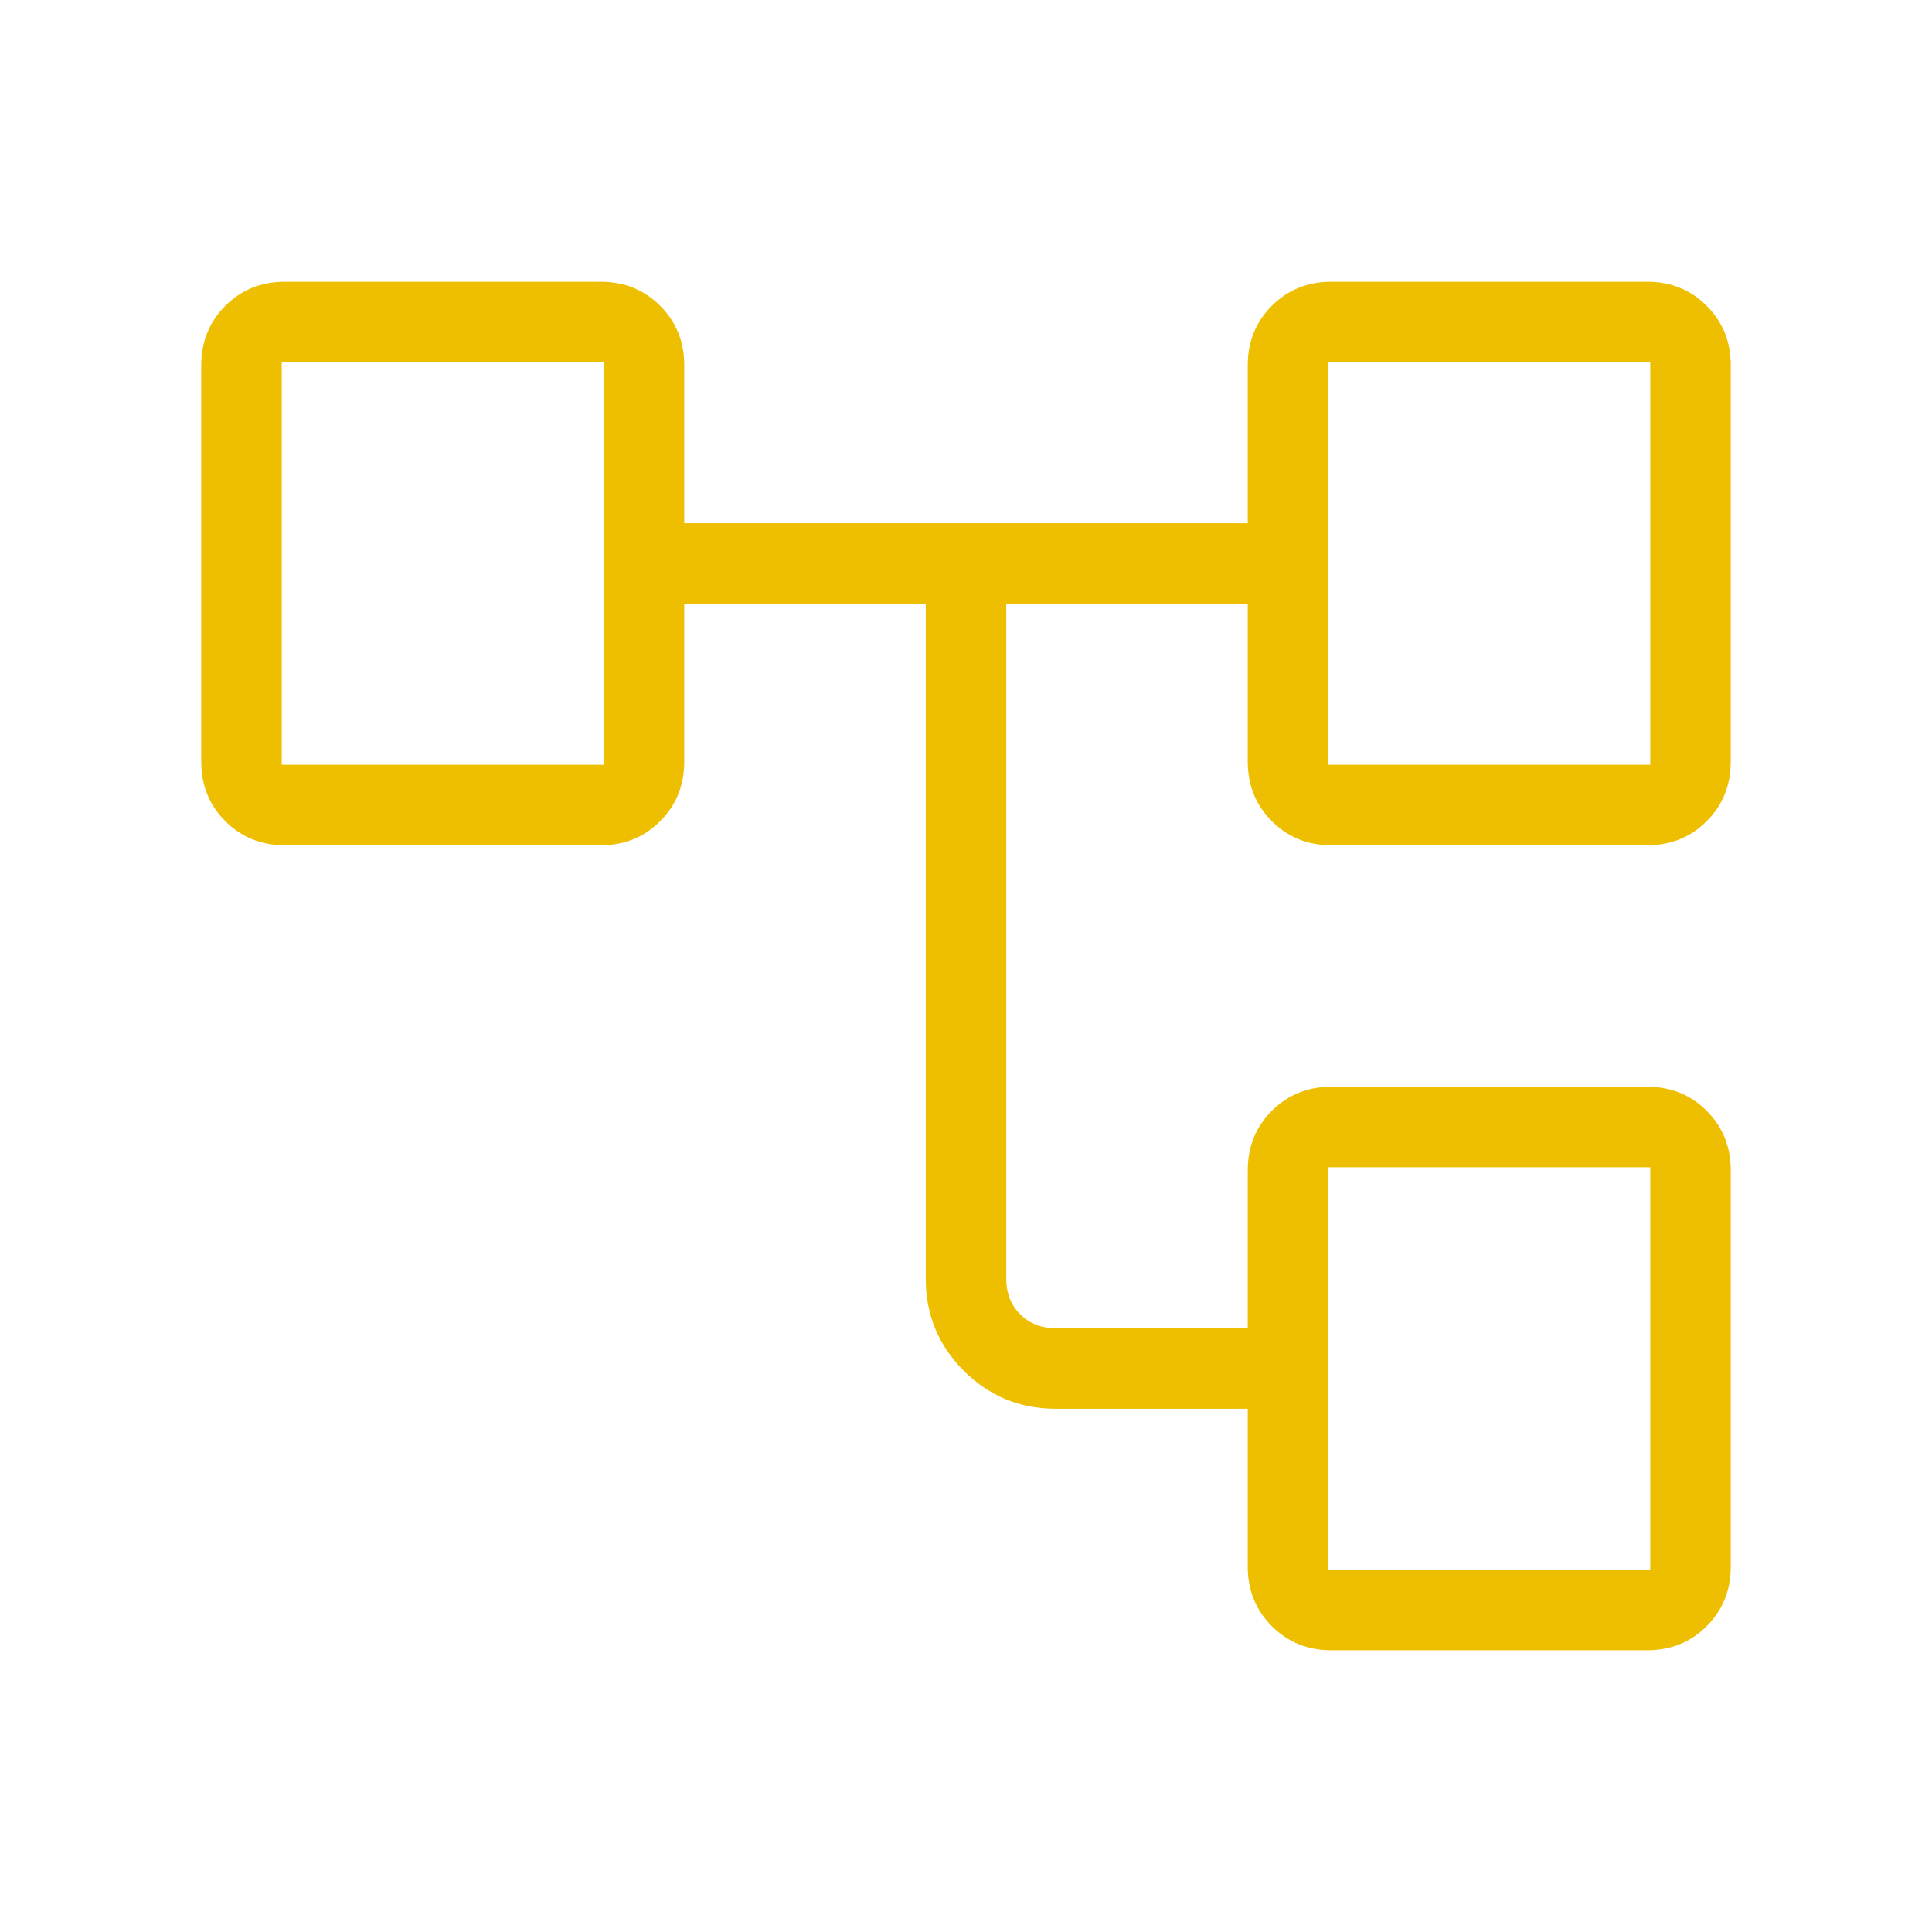
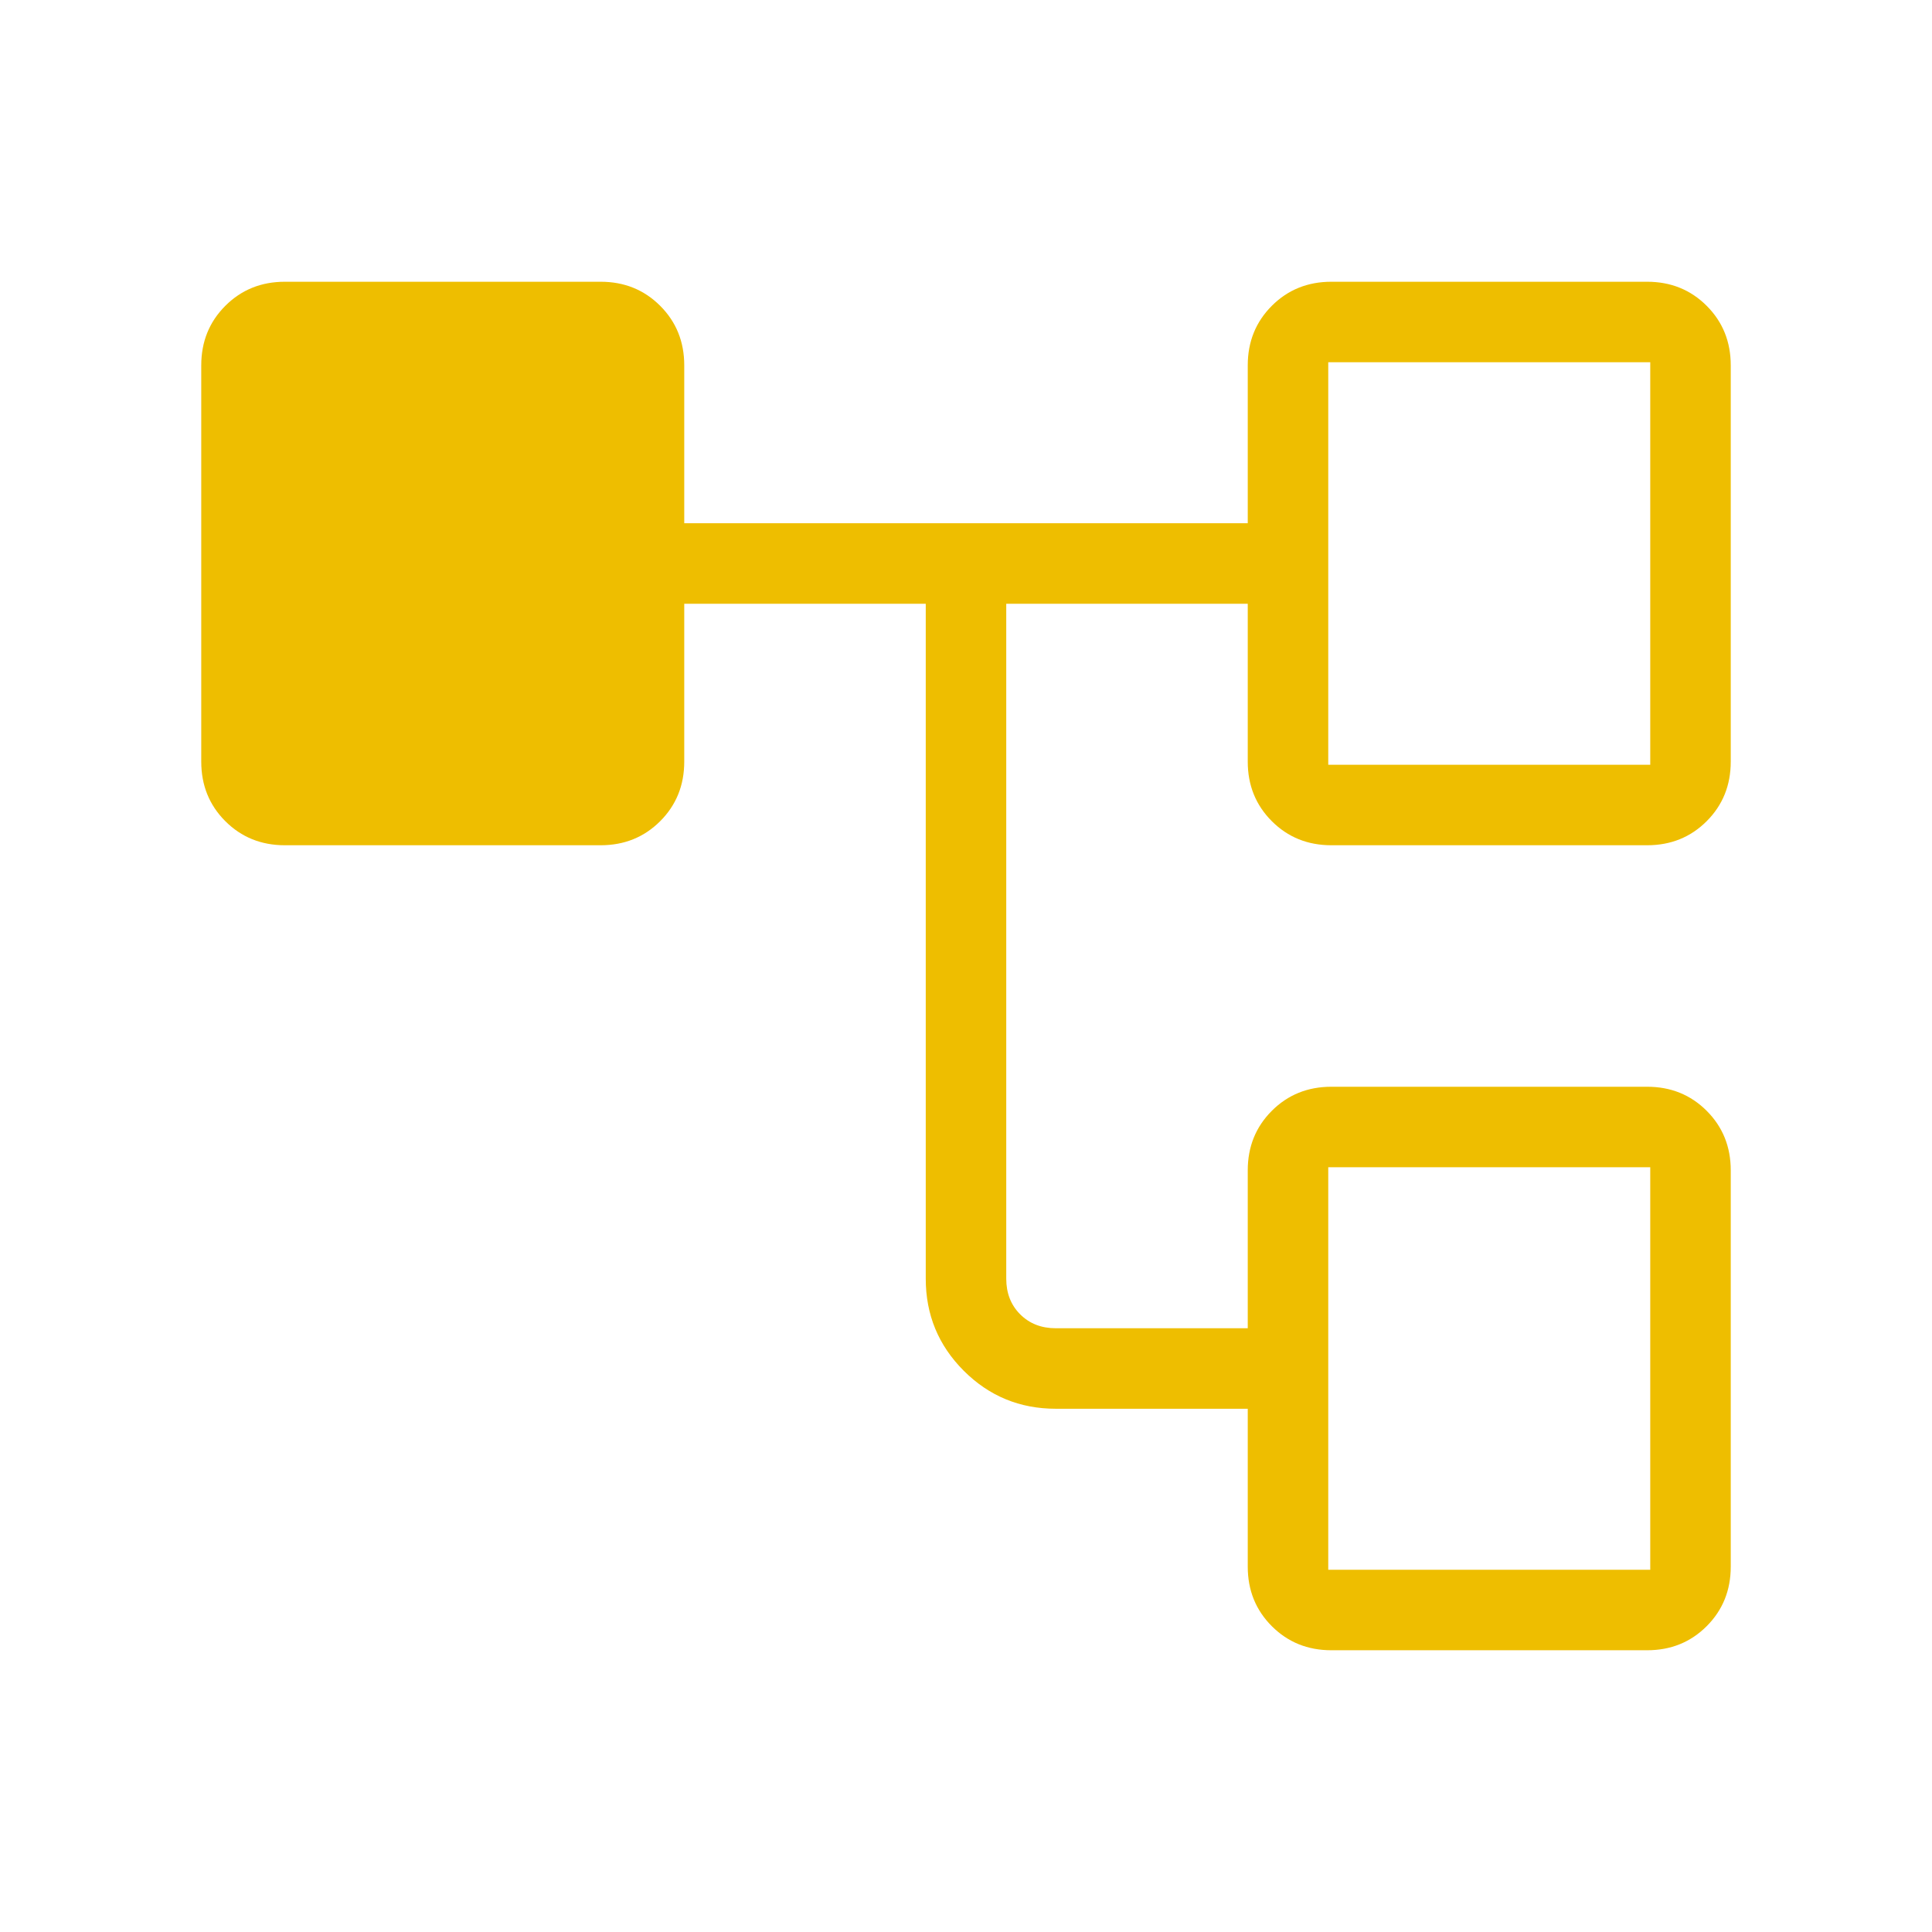
<svg xmlns="http://www.w3.org/2000/svg" width="24" height="24" fill="#EEBE00" viewBox="0 -960 960 960">
-   <path d="M620-181.54V-260h-95.38q-26.85 0-45.74-18.88Q460-297.77 460-324.62V-660H340v78.46q0 17.62-11.96 29.58Q316.08-540 298.46-540H141.54q-17.62 0-29.58-11.96Q100-563.92 100-581.54v-196.92q0-17.62 11.96-29.58Q123.92-820 141.54-820h156.92q17.62 0 29.58 11.96Q340-796.08 340-778.46V-700h280v-78.46q0-17.62 11.96-29.58Q643.92-820 661.54-820h156.92q17.62 0 29.58 11.96Q860-796.08 860-778.46v196.92q0 17.62-11.96 29.58Q836.08-540 818.46-540H661.54q-17.62 0-29.58-11.96Q620-563.92 620-581.54V-660H500v335.38q0 10.77 6.92 17.7 6.93 6.92 17.7 6.92H620v-78.46q0-17.62 11.96-29.58Q643.92-420 661.54-420h156.92q17.62 0 29.58 11.96Q860-396.08 860-378.46v196.92q0 17.62-11.96 29.58Q836.08-140 818.46-140H661.54q-17.62 0-29.58-11.96Q620-163.92 620-181.54zM140-780v200-200zm520 400v200-200zm0-400v200-200zm0 200h160v-200H660v200zm0 400h160v-200H660v200zM140-580h160v-200H140v200z" />
+   <path d="M620-181.54V-260h-95.38q-26.85 0-45.74-18.88Q460-297.77 460-324.62V-660H340v78.46q0 17.62-11.96 29.58Q316.08-540 298.46-540H141.54q-17.62 0-29.58-11.96Q100-563.92 100-581.54v-196.92q0-17.62 11.96-29.58Q123.92-820 141.54-820h156.92q17.62 0 29.58 11.96Q340-796.08 340-778.46V-700h280v-78.46q0-17.62 11.96-29.58Q643.92-820 661.54-820h156.92q17.62 0 29.58 11.96Q860-796.08 860-778.46v196.92q0 17.62-11.96 29.58Q836.08-540 818.46-540H661.54q-17.62 0-29.58-11.96Q620-563.92 620-581.54V-660H500v335.38q0 10.77 6.92 17.7 6.93 6.92 17.7 6.92H620v-78.46q0-17.62 11.96-29.58Q643.92-420 661.54-420h156.92q17.62 0 29.58 11.96Q860-396.08 860-378.46v196.92q0 17.62-11.96 29.58Q836.08-140 818.46-140H661.54q-17.62 0-29.58-11.96Q620-163.92 620-181.54zM140-780v200-200zm520 400v200-200zm0-400v200-200zm0 200h160v-200H660v200zm0 400h160v-200H660v200zM140-580v-200H140v200z" />
</svg>